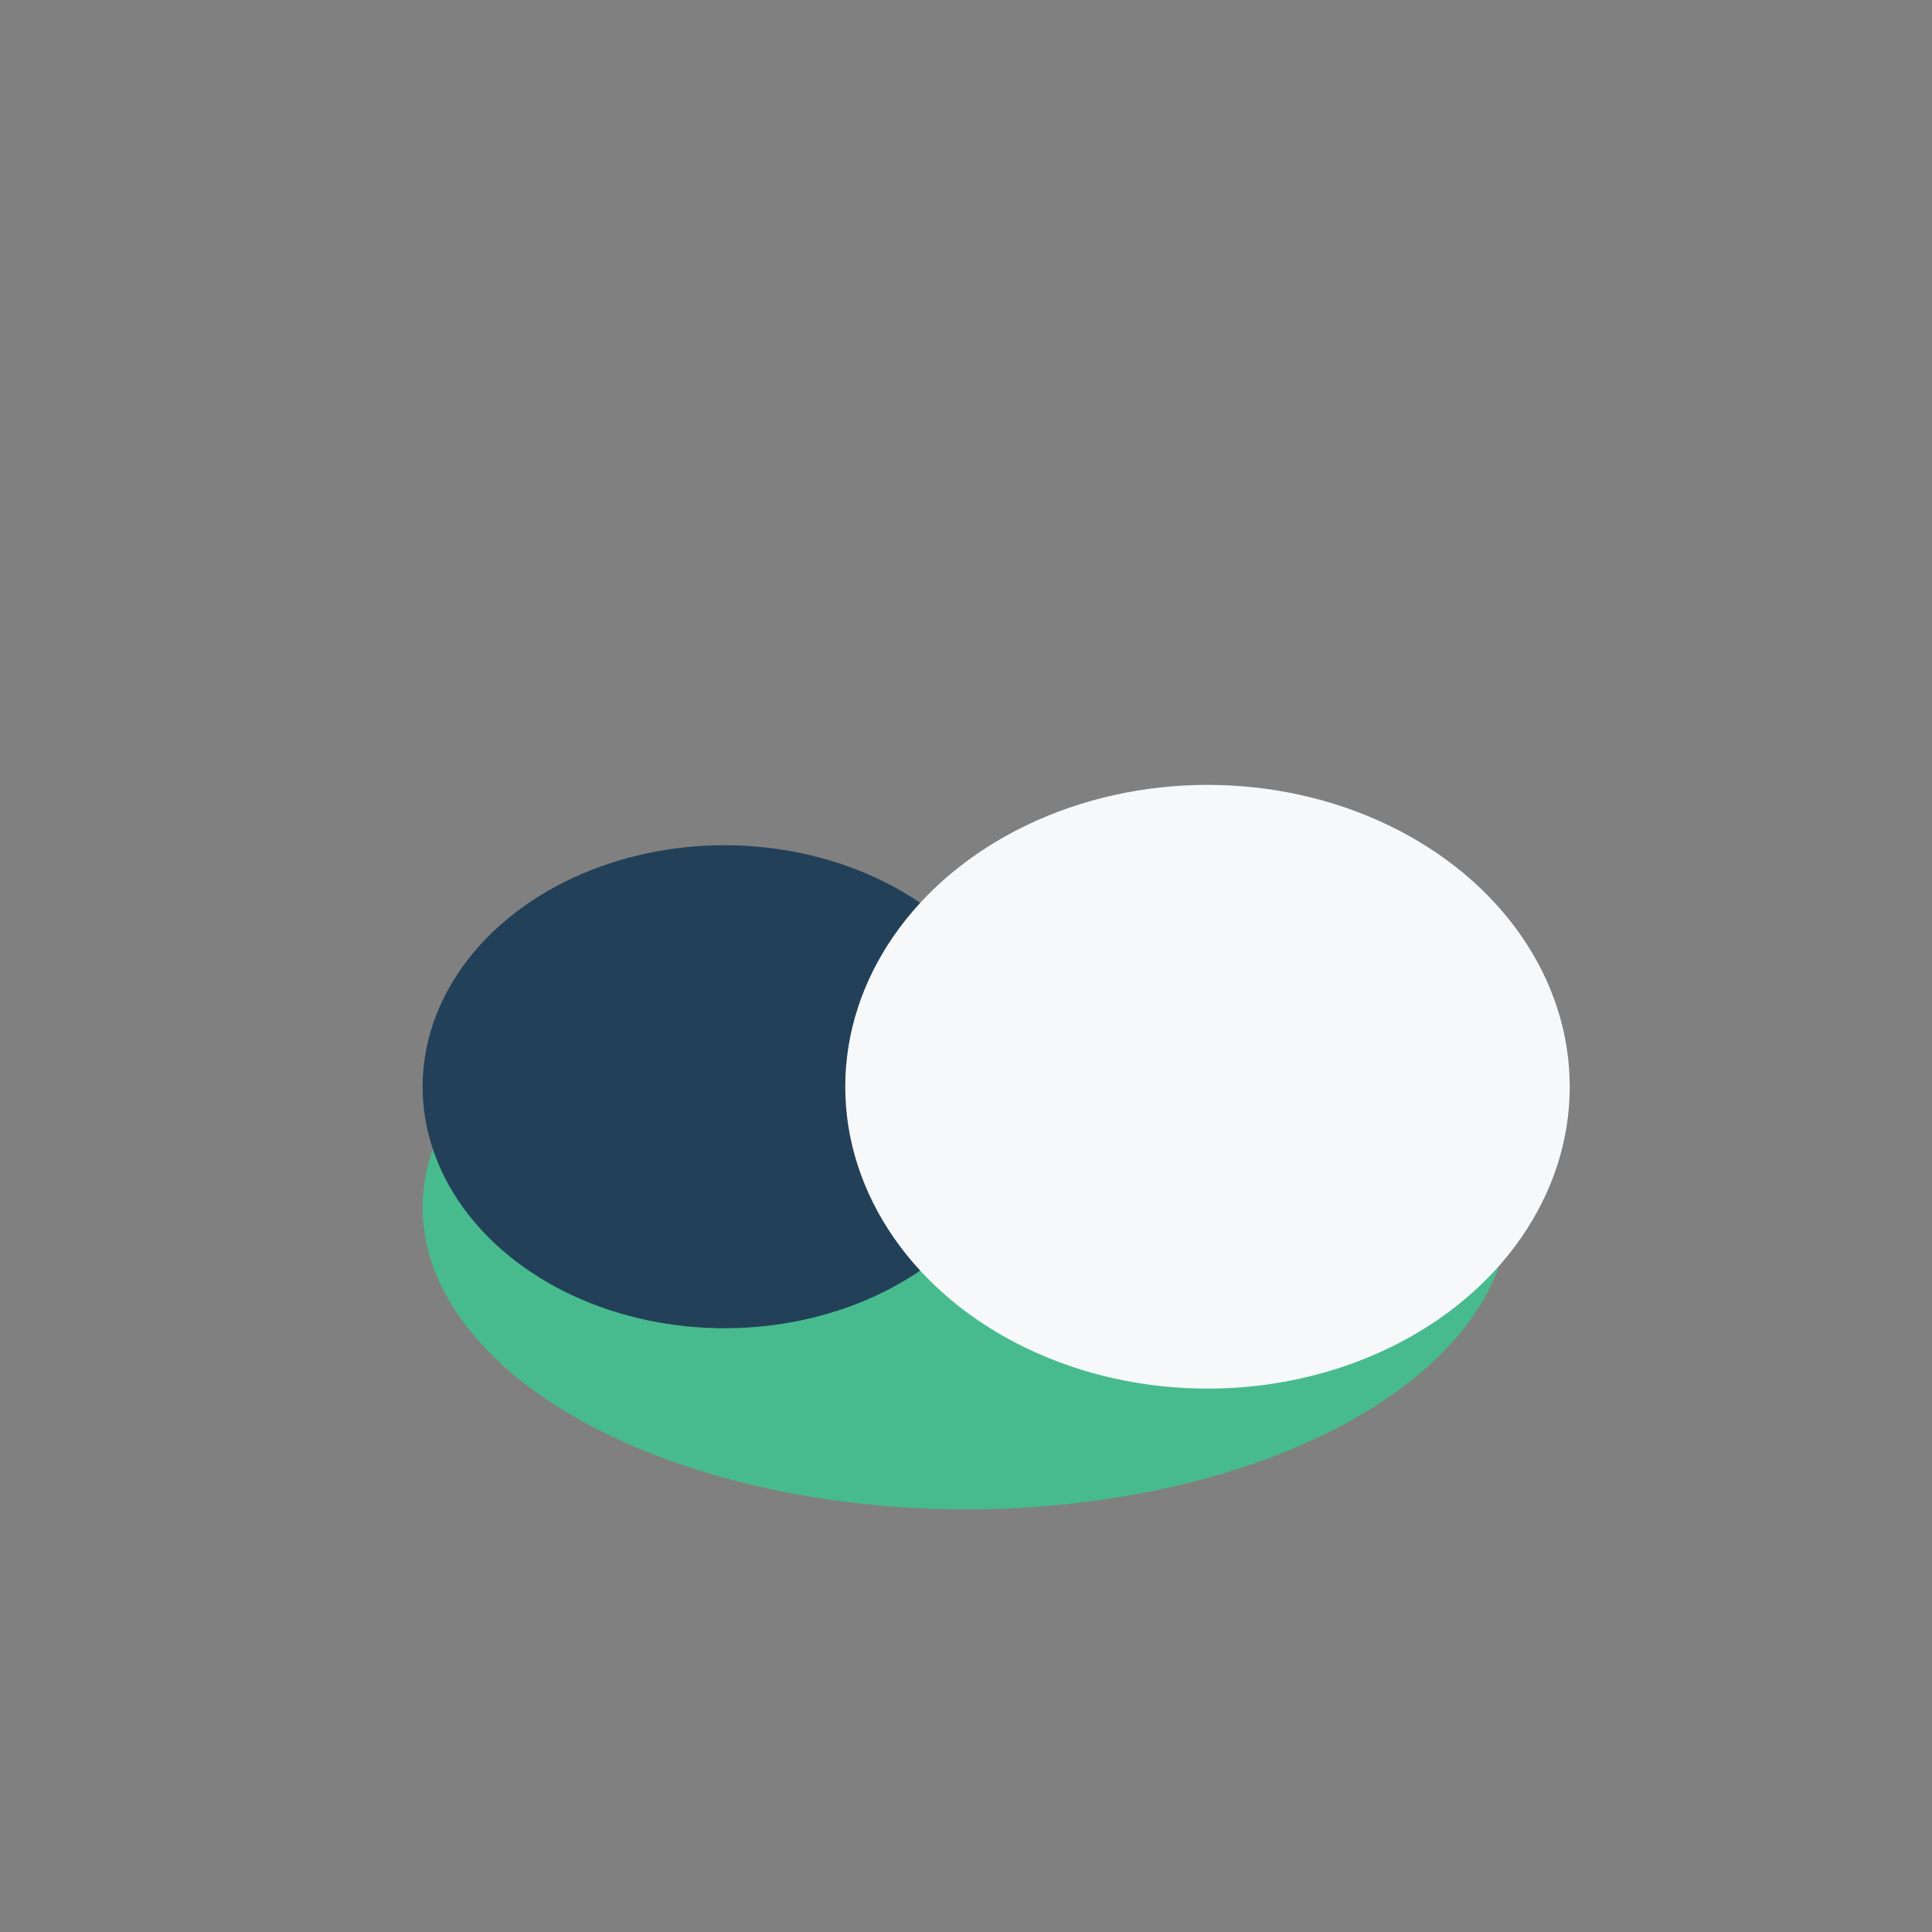
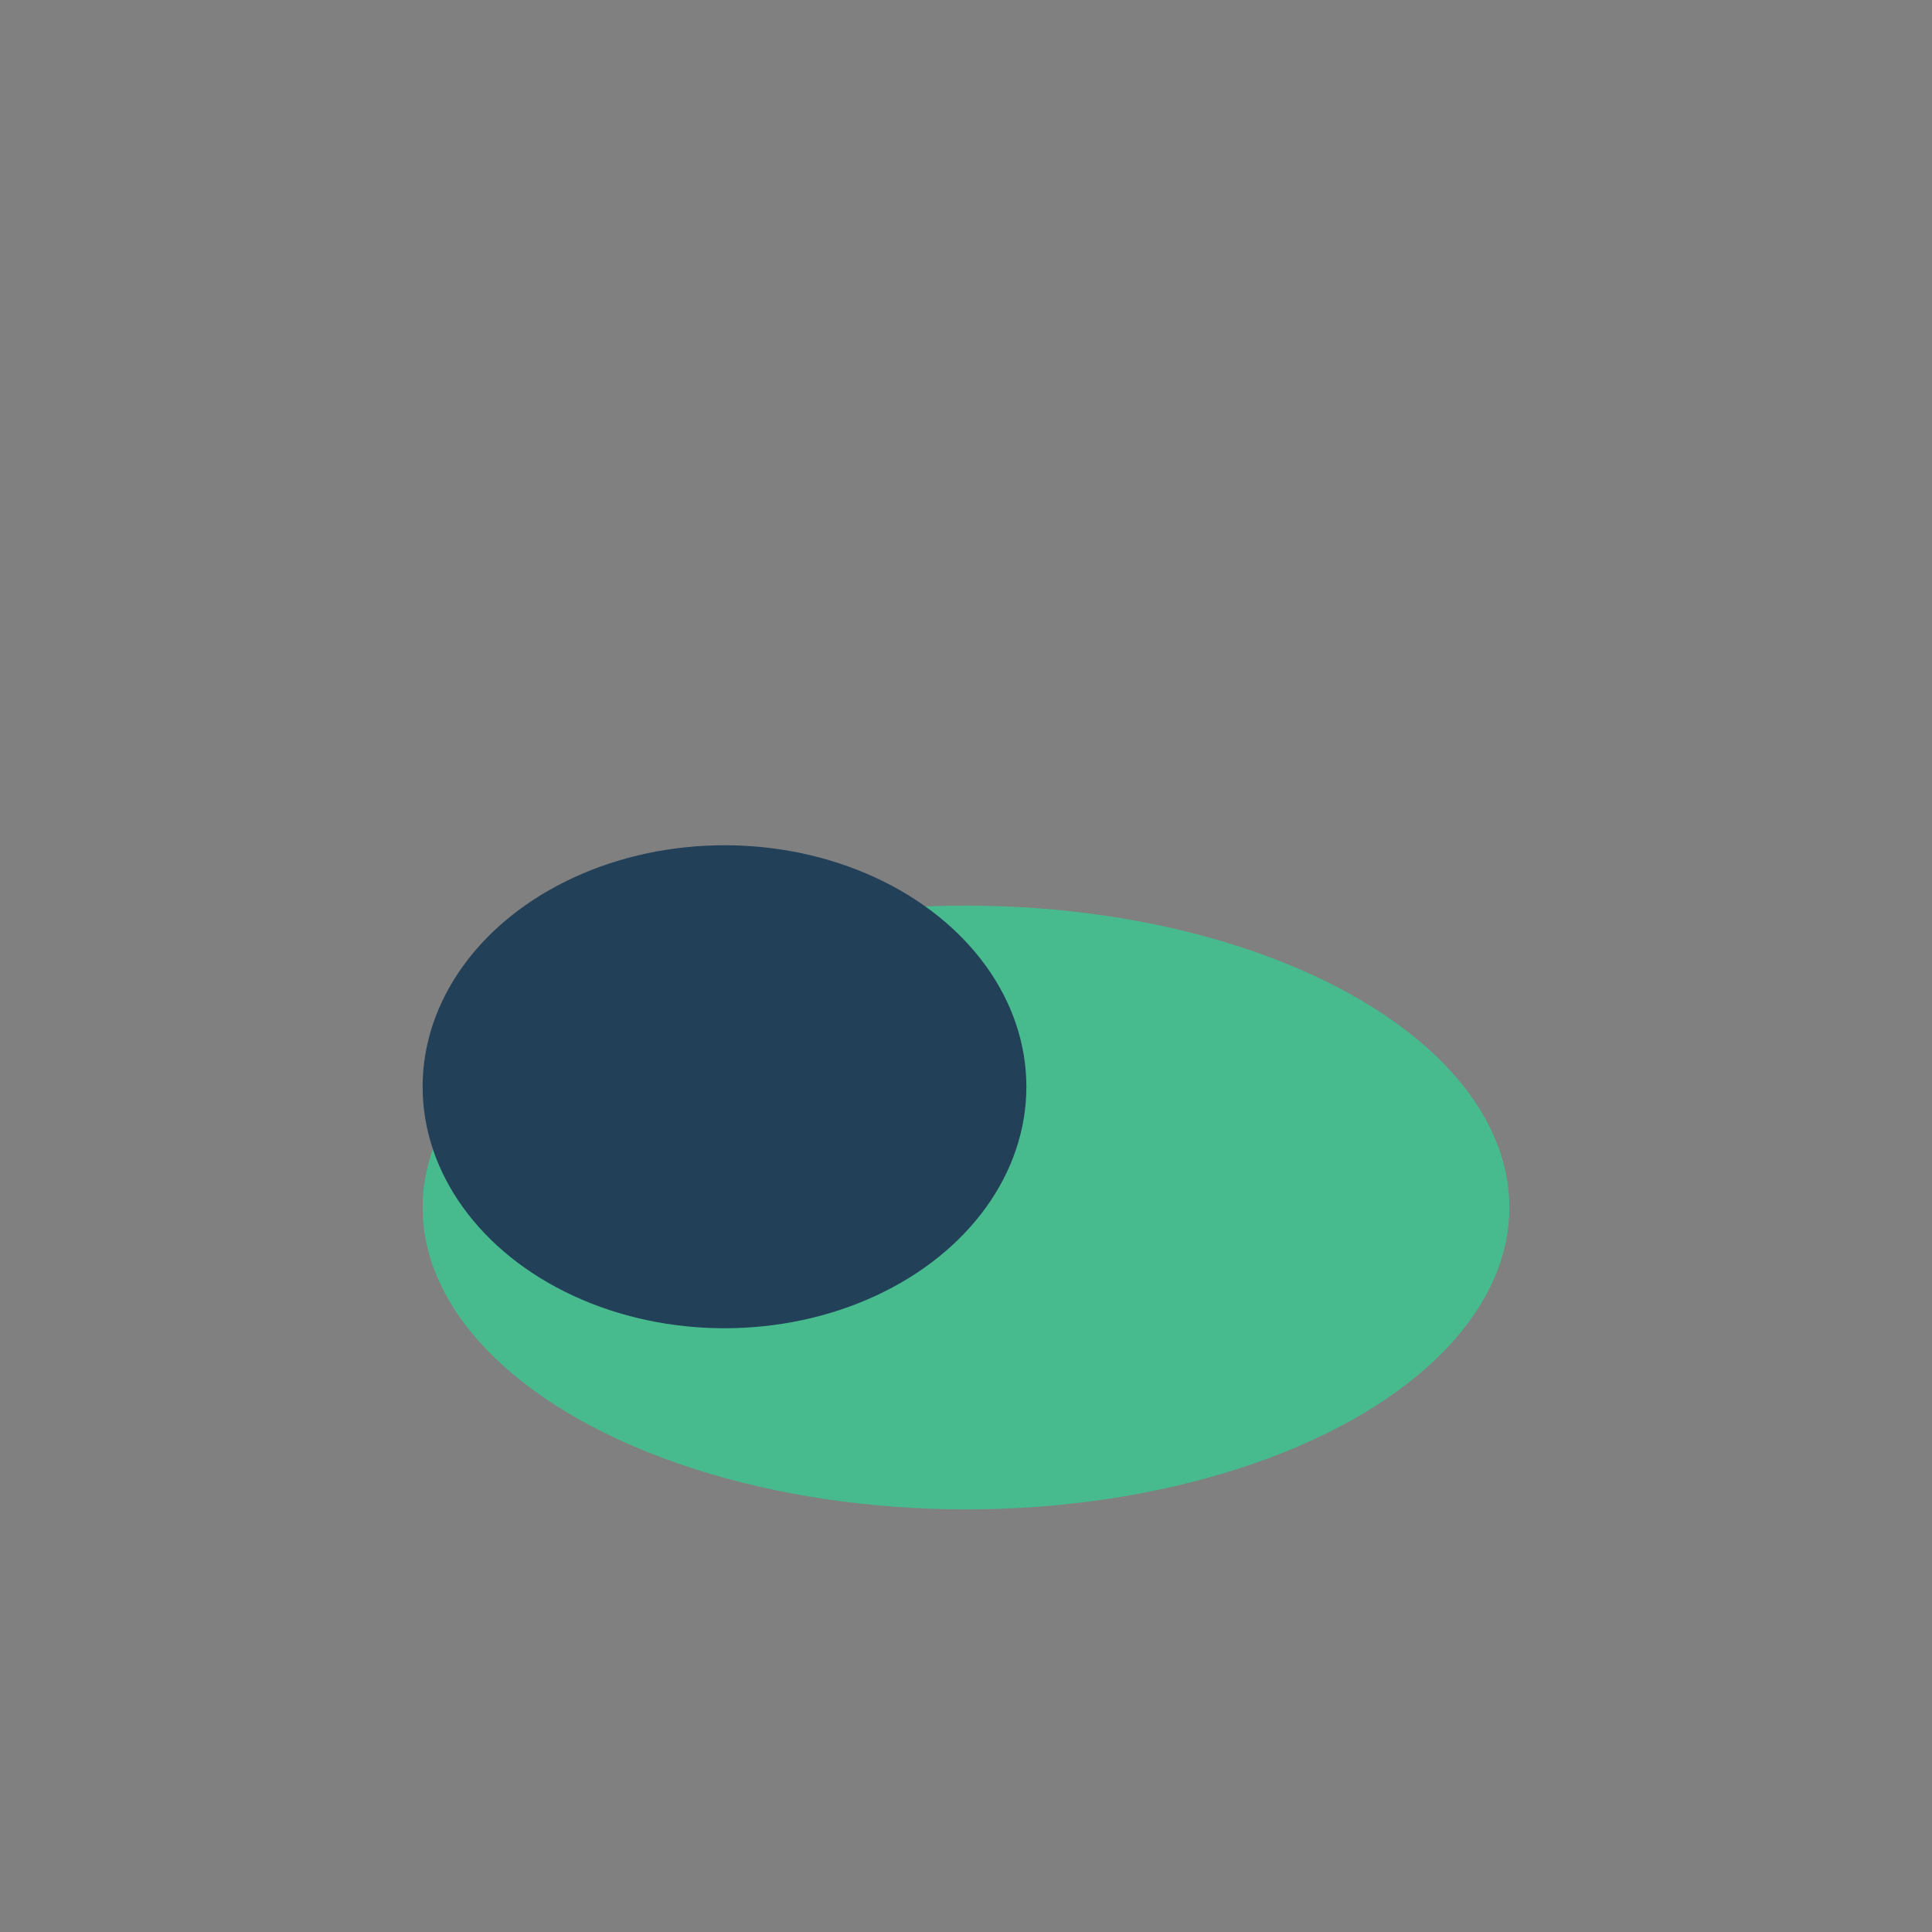
<svg xmlns="http://www.w3.org/2000/svg" width="32" height="32" viewBox="0 0 32 32">
  <rect x="0" y="0" width="32" height="32" fill="#808080" stroke="none" />
  <ellipse cx="16" cy="20" rx="9" ry="5" fill="#47BB8E" />
  <ellipse cx="12" cy="18" rx="5" ry="4" fill="#234059" />
-   <ellipse cx="20" cy="18" rx="6" ry="5" fill="#F6F8FA" />
</svg>